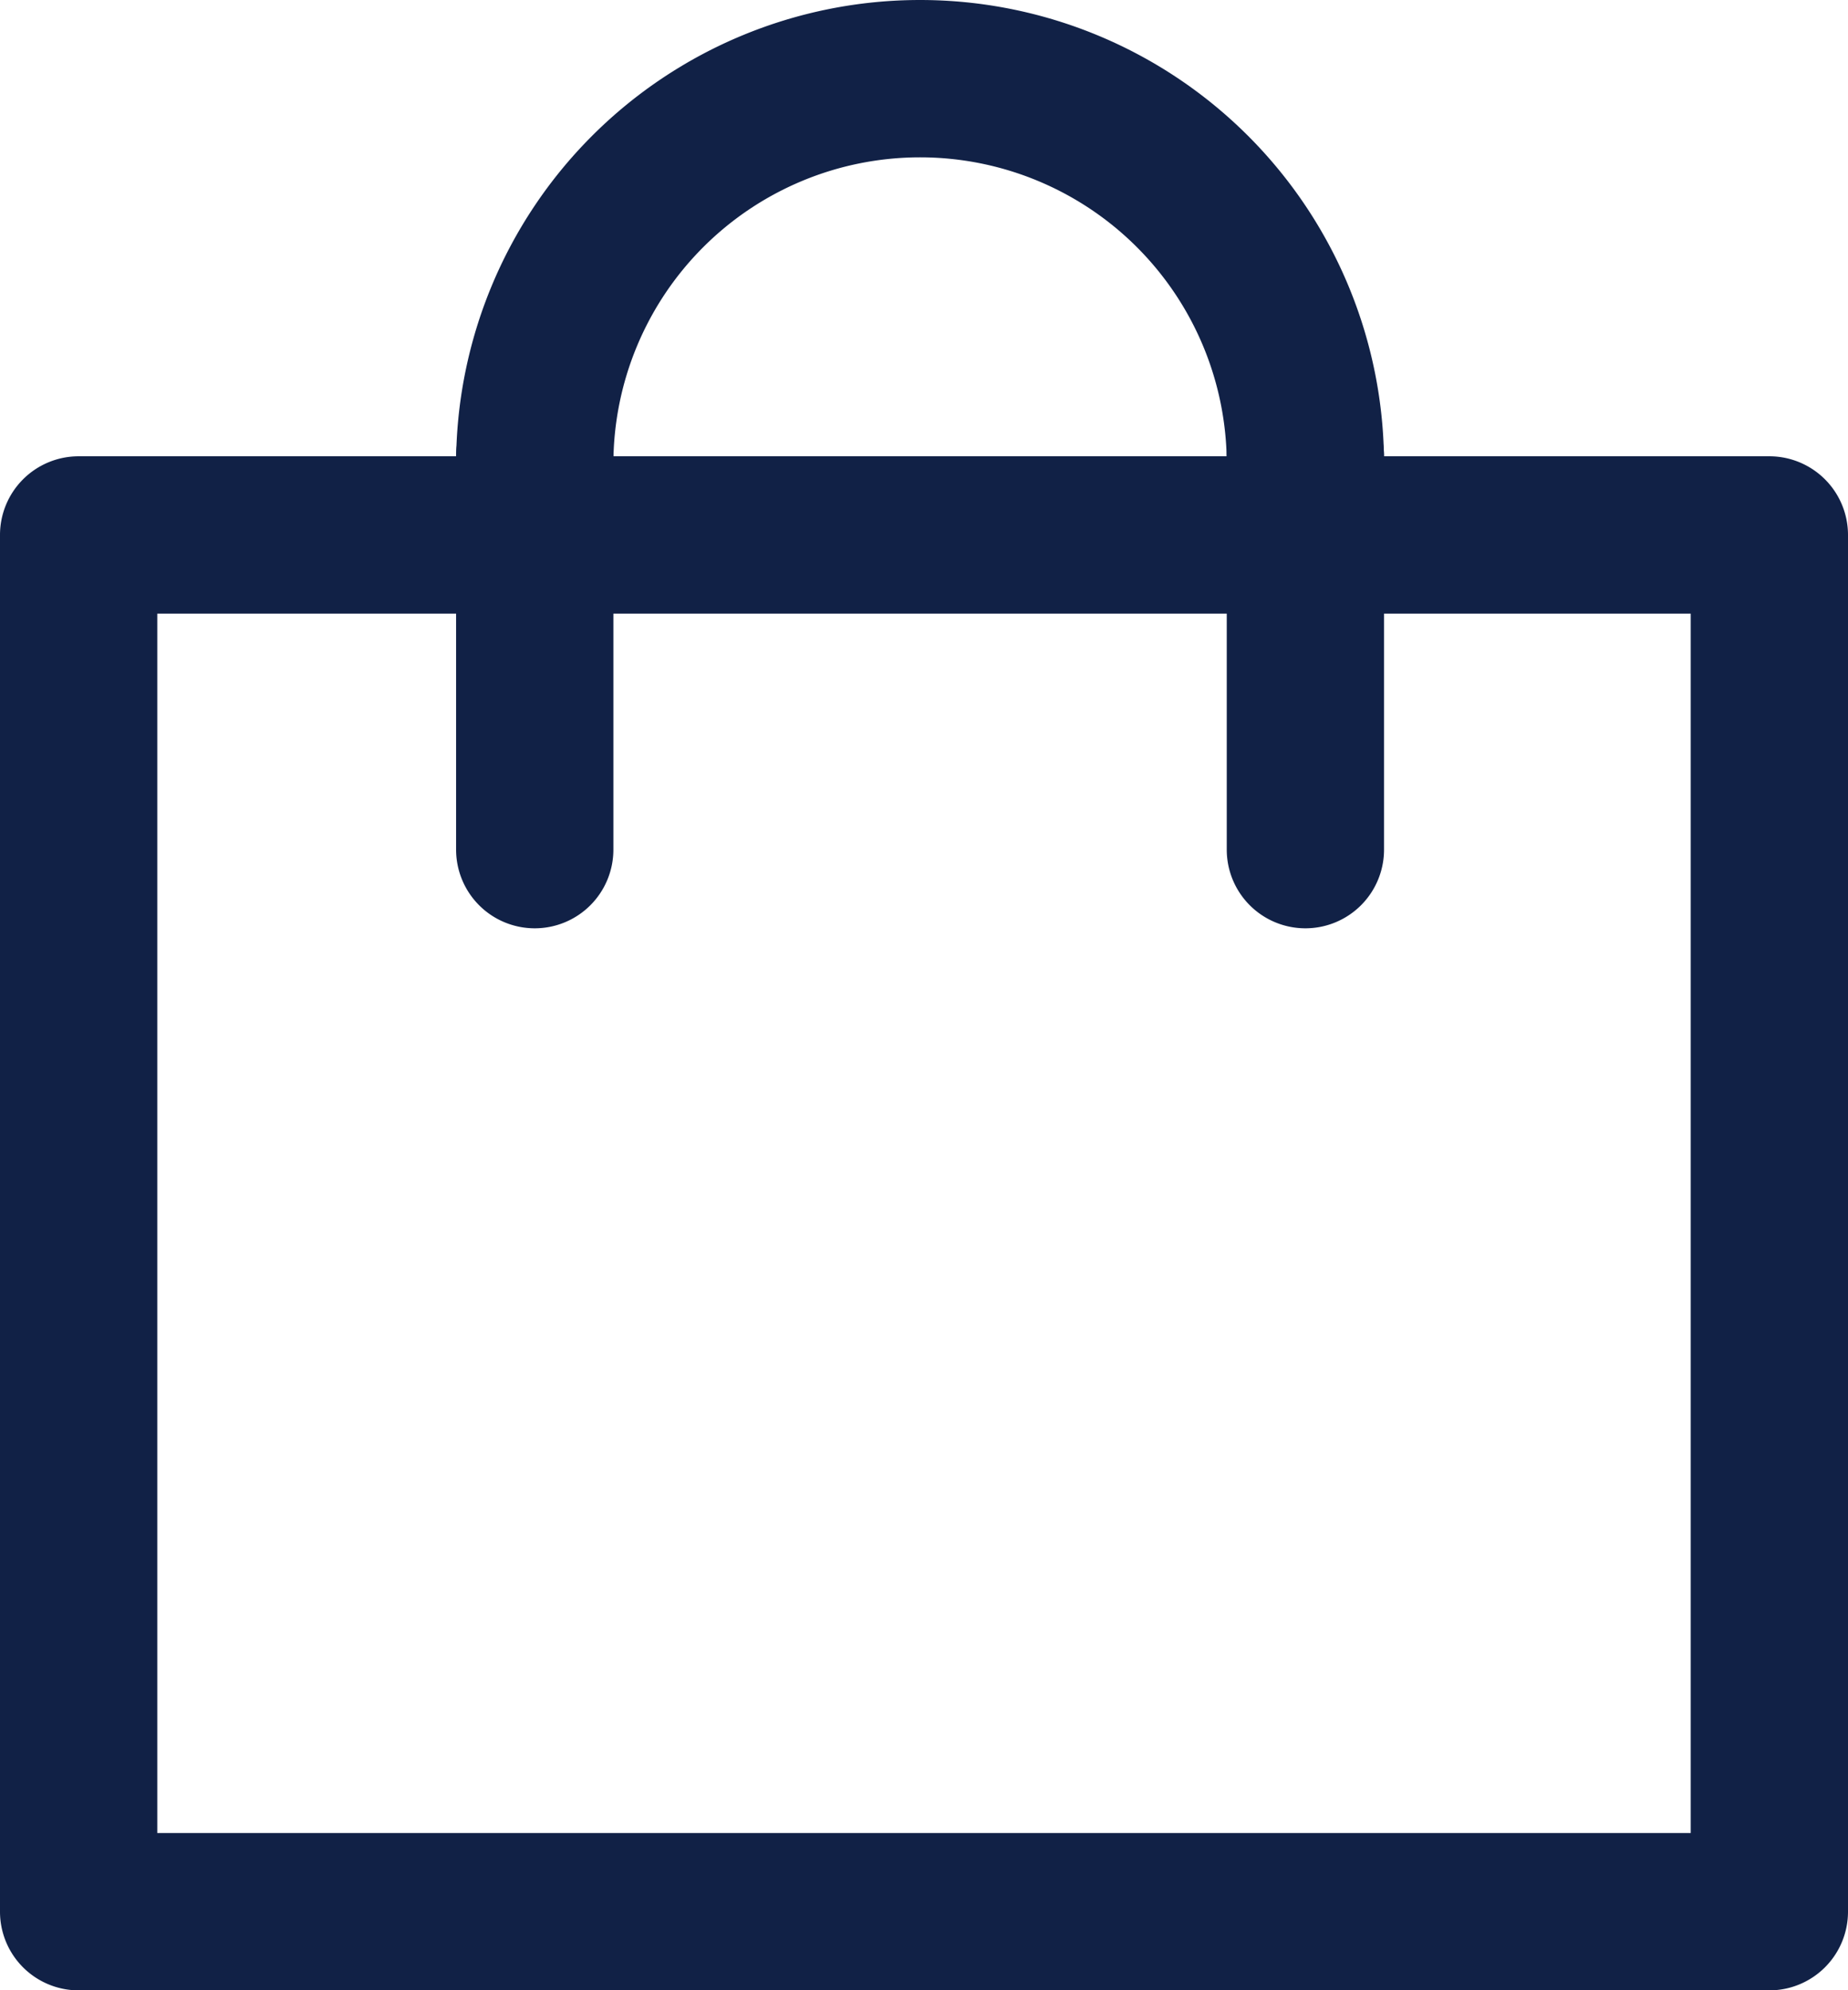
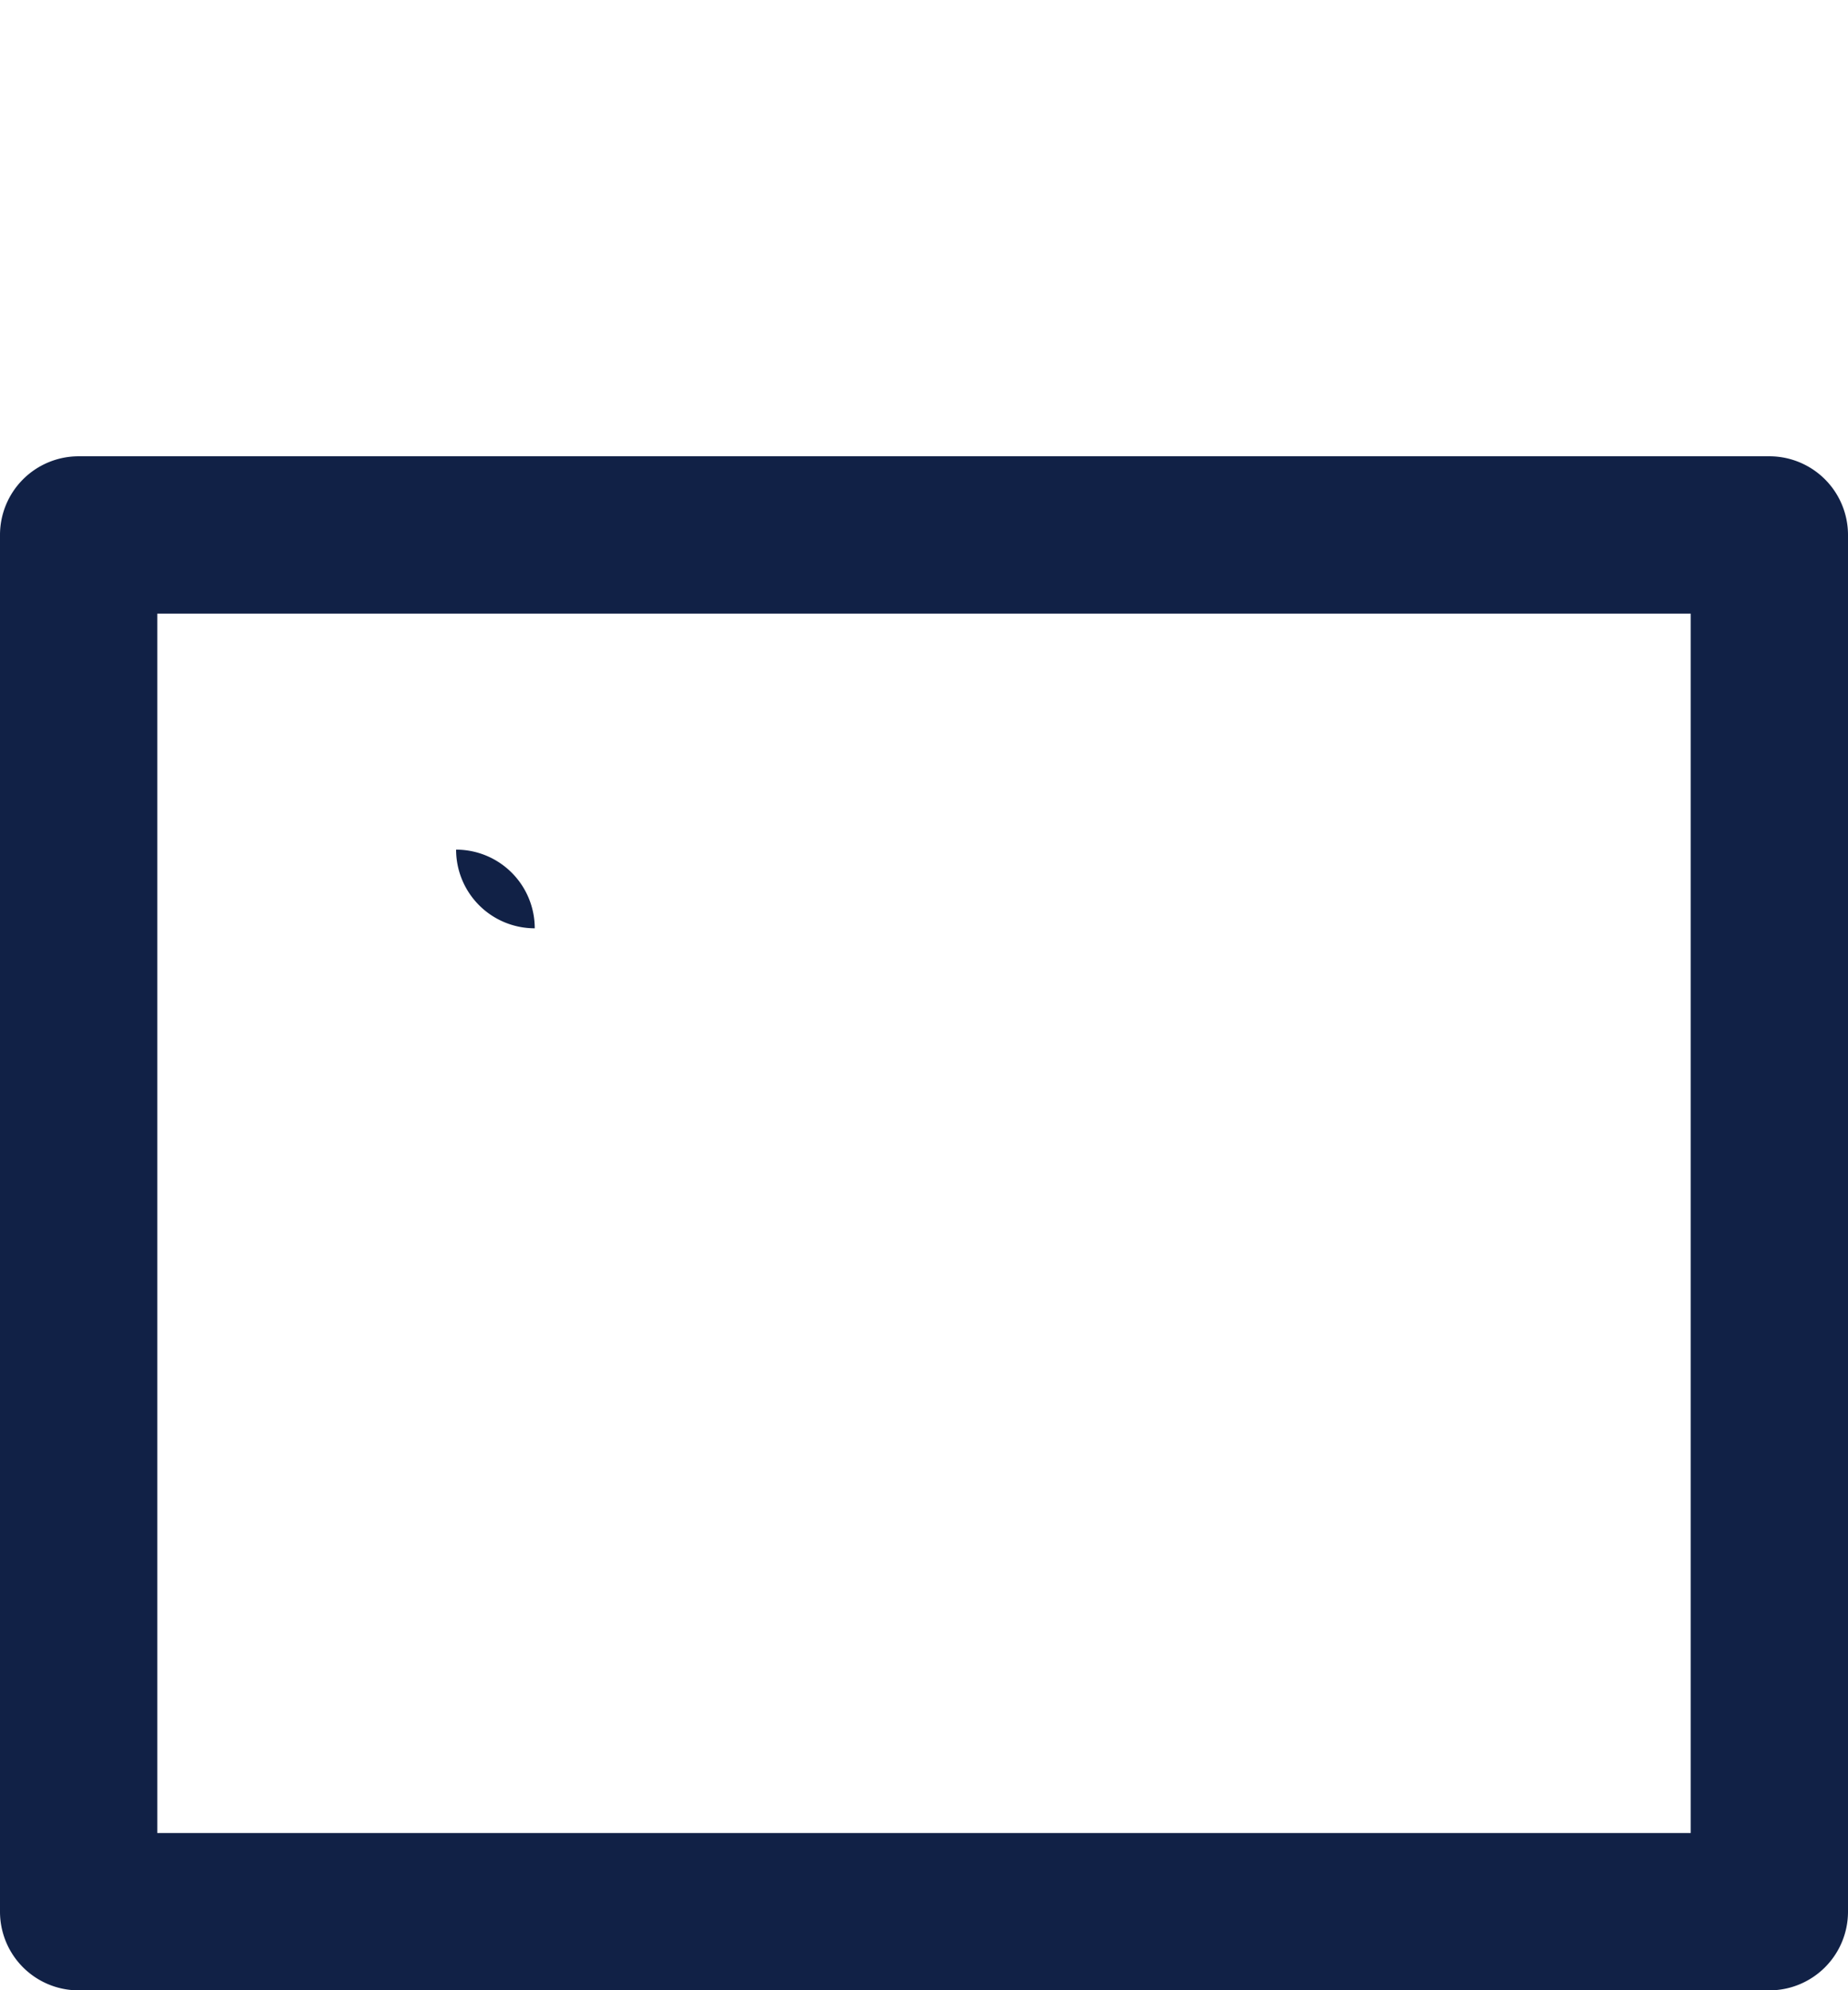
<svg xmlns="http://www.w3.org/2000/svg" width="23.5" height="25.3" viewBox="0 0 23.5 25.3">
  <g transform="translate(1 1)">
-     <rect width="21.5" height="17.5" transform="translate(0 5.8)" fill="rgba(0,0,0,0)" />
    <path d="M0-1H21.5a1,1,0,0,1,1,1V17.5a1,1,0,0,1-1,1H0a1,1,0,0,1-1-1V0A1,1,0,0,1,0-1ZM20.5,1H1V16.5H20.5Z" transform="translate(0 5.8)" fill="#112146" />
    <path d="M6.8,5.9a4.9,4.9,0,1,1,9.8,0" transform="translate(-1 -1)" fill="rgba(0,0,0,0)" />
-     <path d="M17.6,5.9h-2a3.9,3.9,0,1,0-7.8,0h-2a5.9,5.9,0,1,1,11.8,0Z" transform="translate(-1 -1)" fill="#112146" />
    <path d="M6.8,6.6" transform="translate(-1 -1)" fill="rgba(0,0,0,0)" />
    <path transform="translate(-1 -1)" fill="#112146" />
-     <path d="M0,6A1,1,0,0,1-1,5V0A1,1,0,0,1,0-1,1,1,0,0,1,1,0V5A1,1,0,0,1,0,6Z" transform="translate(15.6 4.8)" fill="#112146" />
-     <path d="M0,6A1,1,0,0,1-1,5V0A1,1,0,0,1,0-1,1,1,0,0,1,1,0V5A1,1,0,0,1,0,6Z" transform="translate(5.8 4.8)" fill="#112146" />
+     <path d="M0,6A1,1,0,0,1-1,5V0V5A1,1,0,0,1,0,6Z" transform="translate(5.8 4.8)" fill="#112146" />
  </g>
</svg>